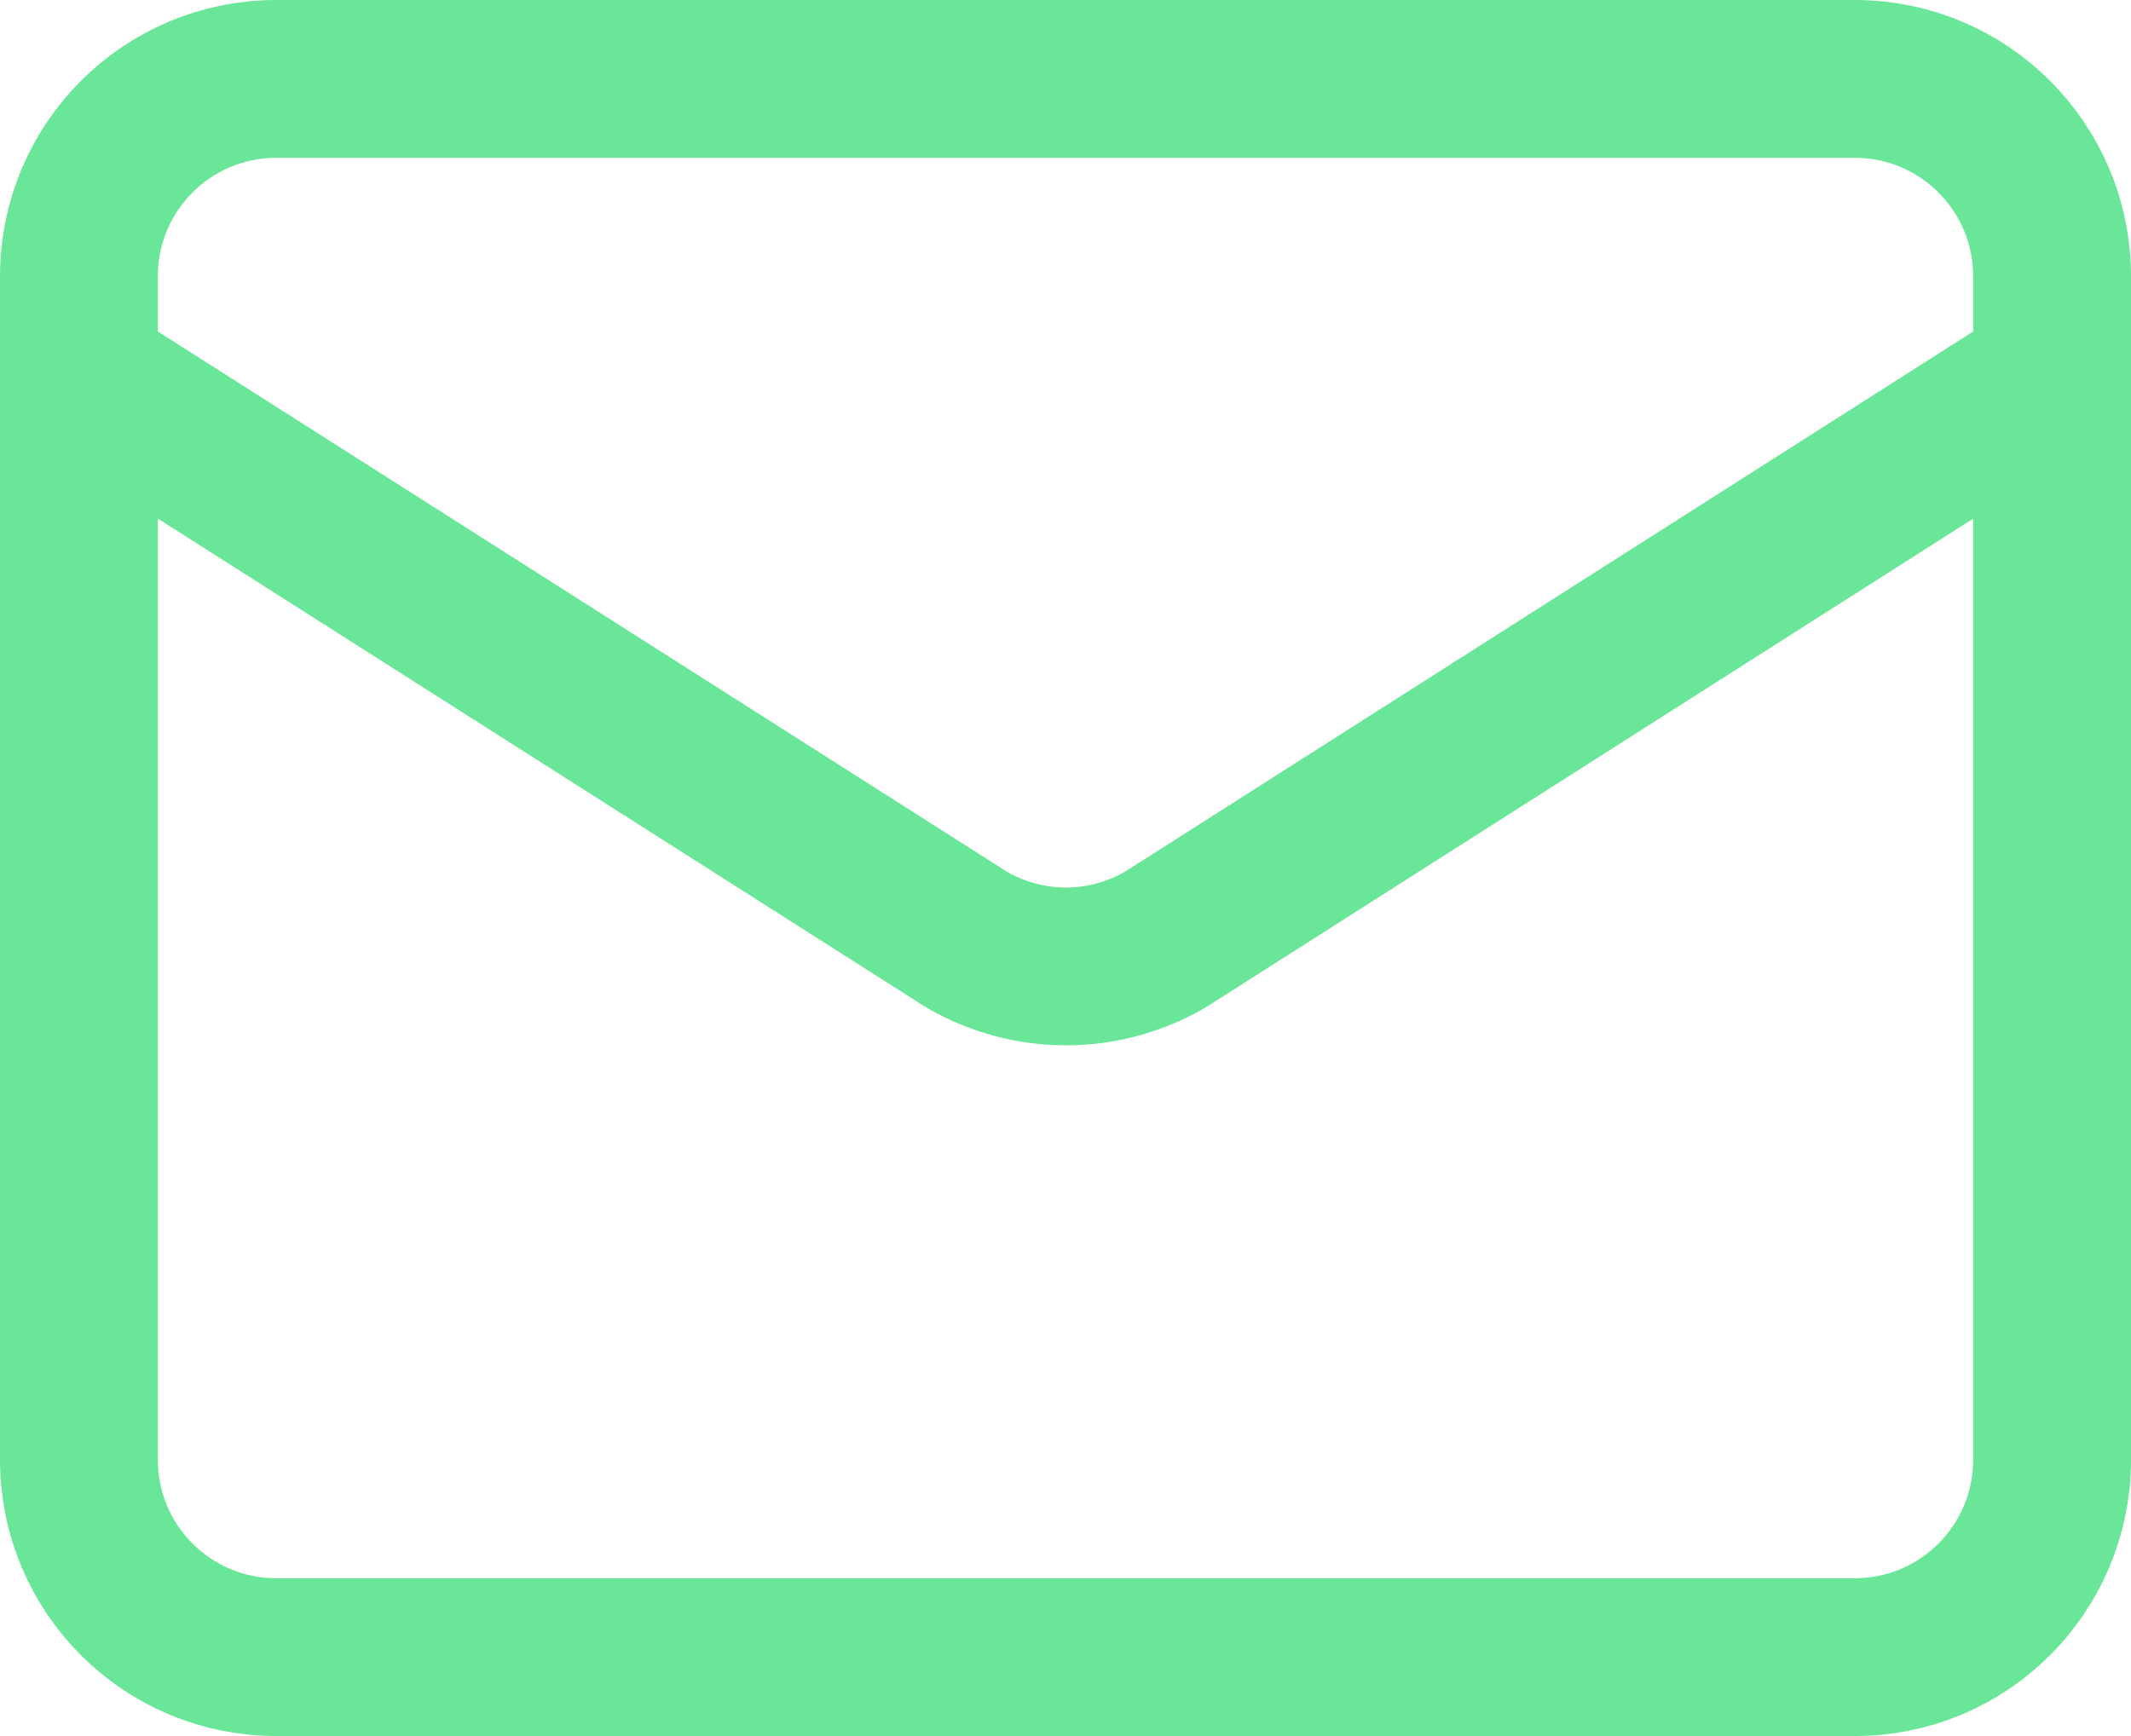
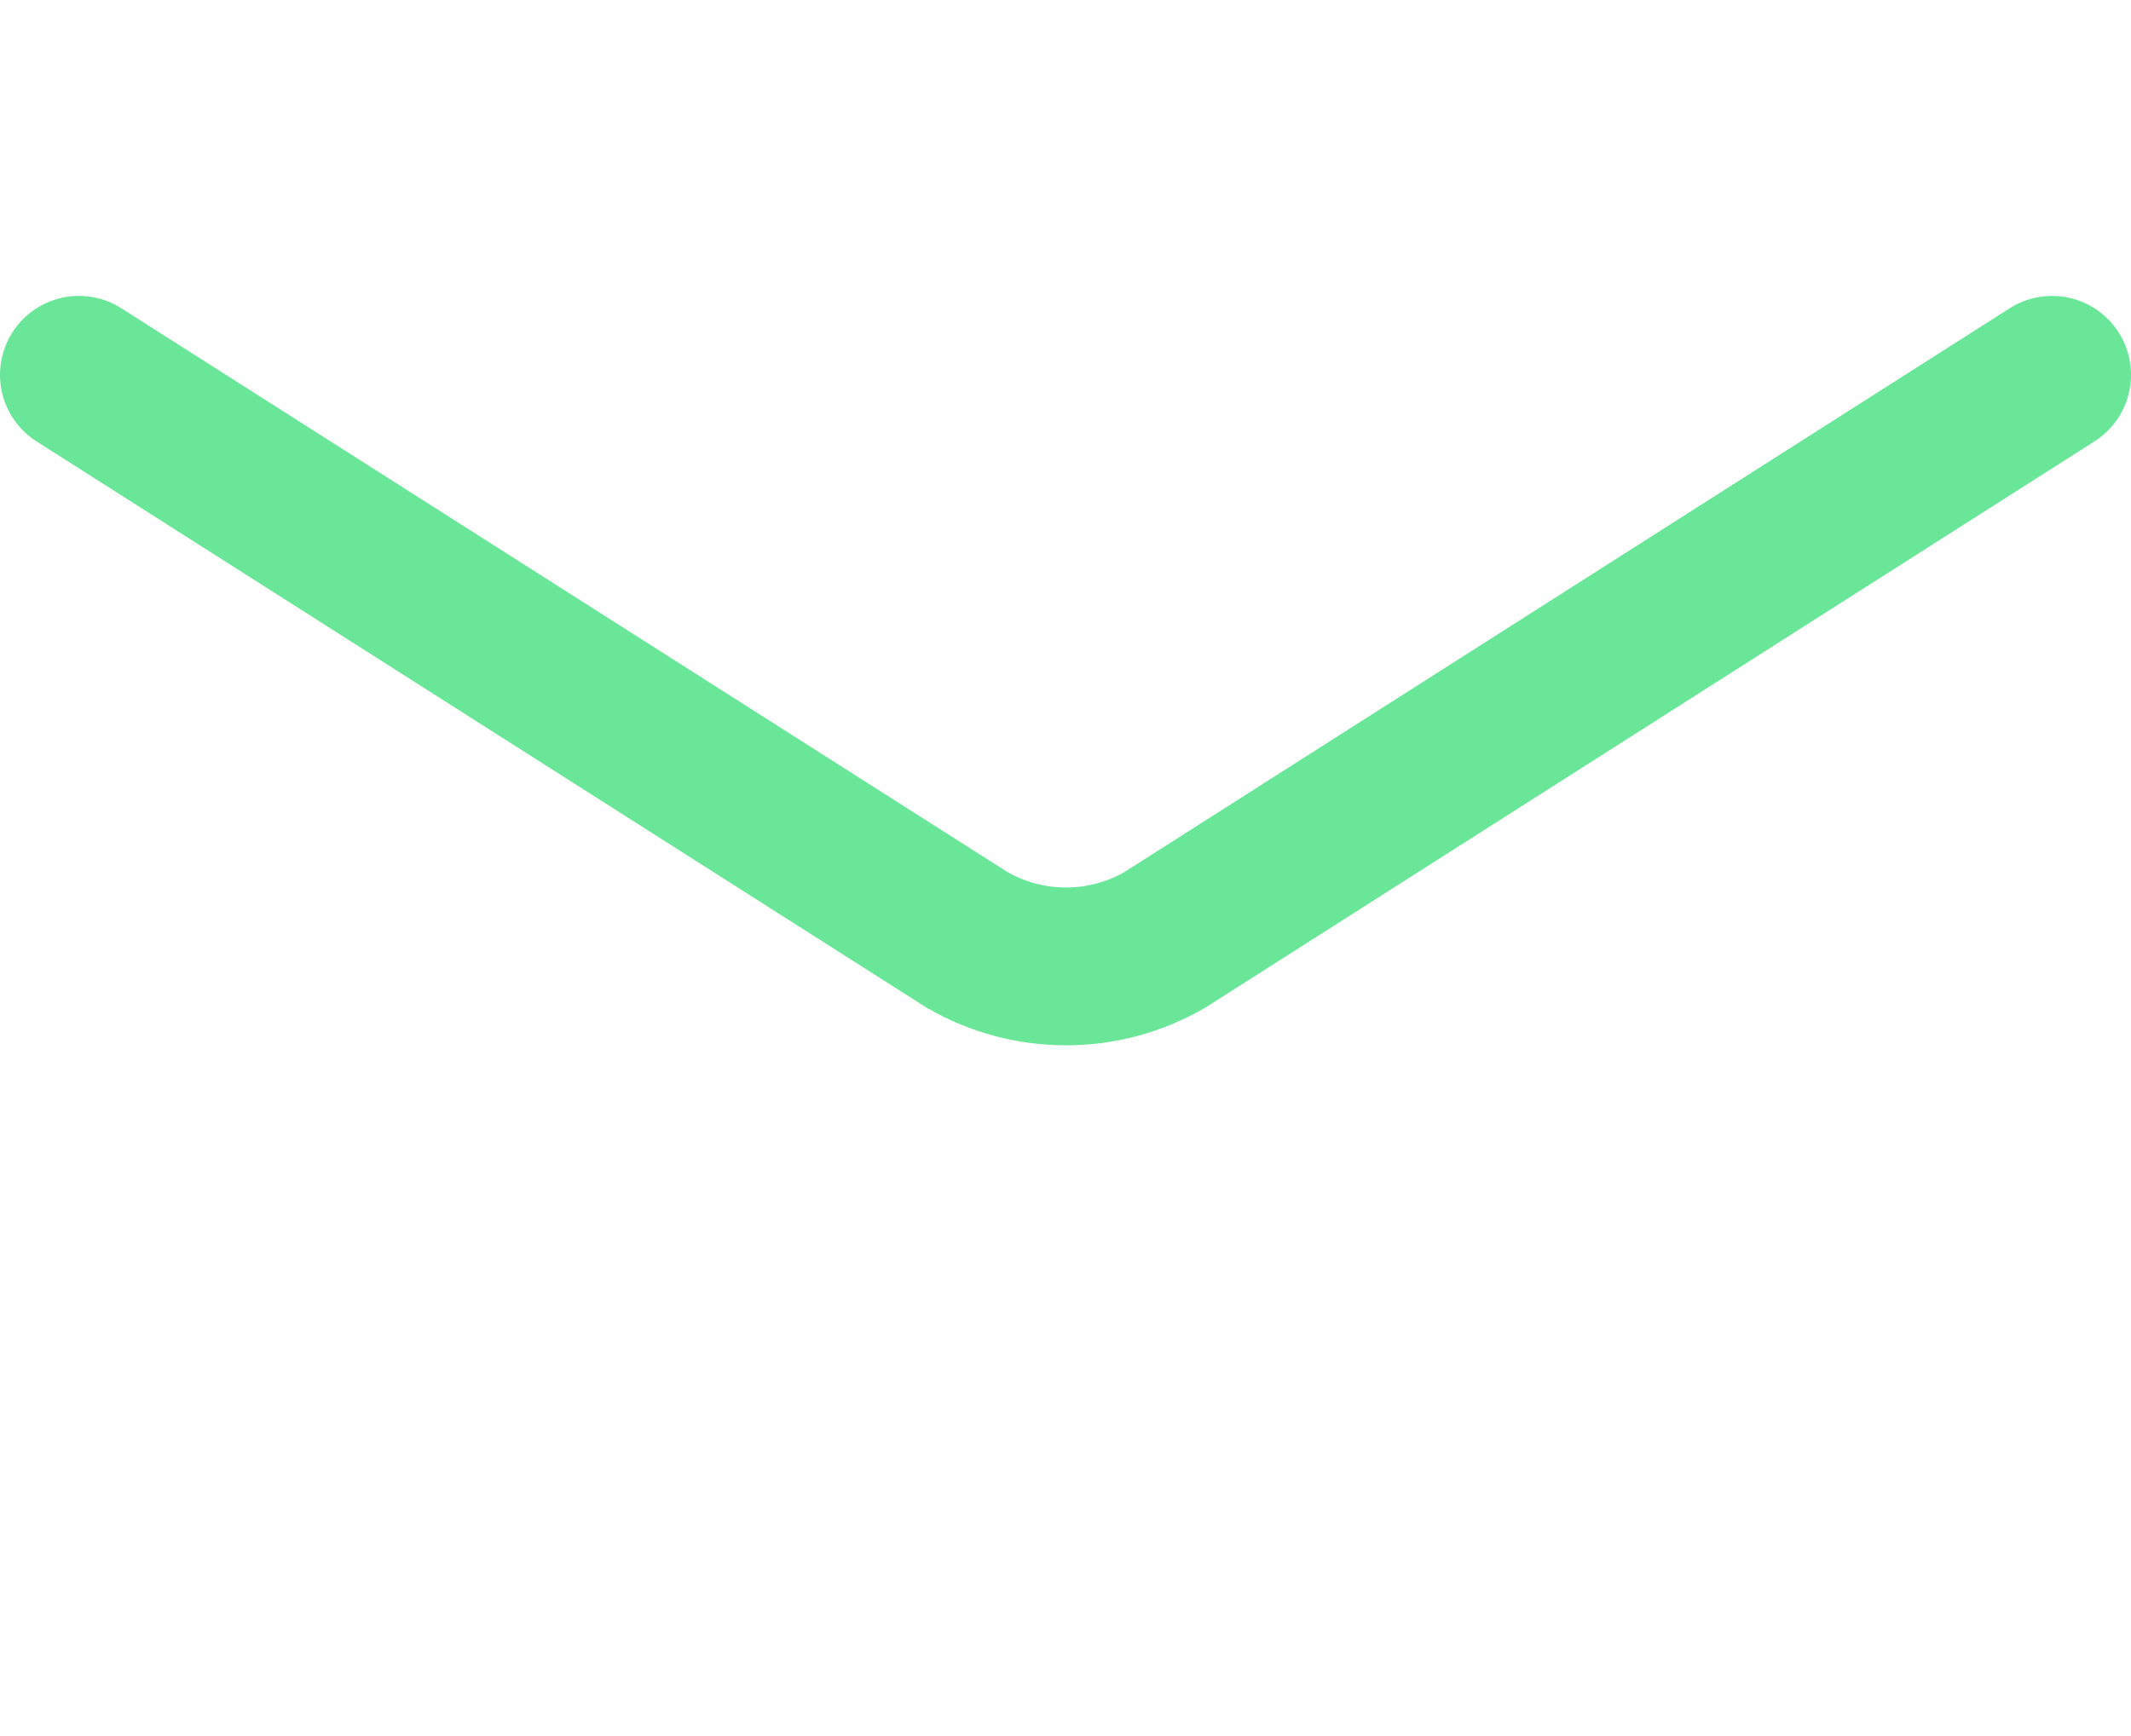
<svg xmlns="http://www.w3.org/2000/svg" width="27" height="22" viewBox="0 0 27 22" fill="none">
  <path d="M26 4.75L14.761 11.909C14.38 12.13 13.947 12.247 13.506 12.247C13.065 12.247 12.631 12.13 12.25 11.909L1 4.75" stroke="#69E698" stroke-width="2" stroke-linecap="round" stroke-linejoin="round" />
-   <path d="M23.5 1H3.5C2.119 1 1 2.119 1 3.5V18.5C1 19.881 2.119 21 3.5 21H23.5C24.881 21 26 19.881 26 18.5V3.5C26 2.119 24.881 1 23.5 1Z" stroke="#69E698" stroke-width="2" stroke-linecap="round" stroke-linejoin="round" />
</svg>